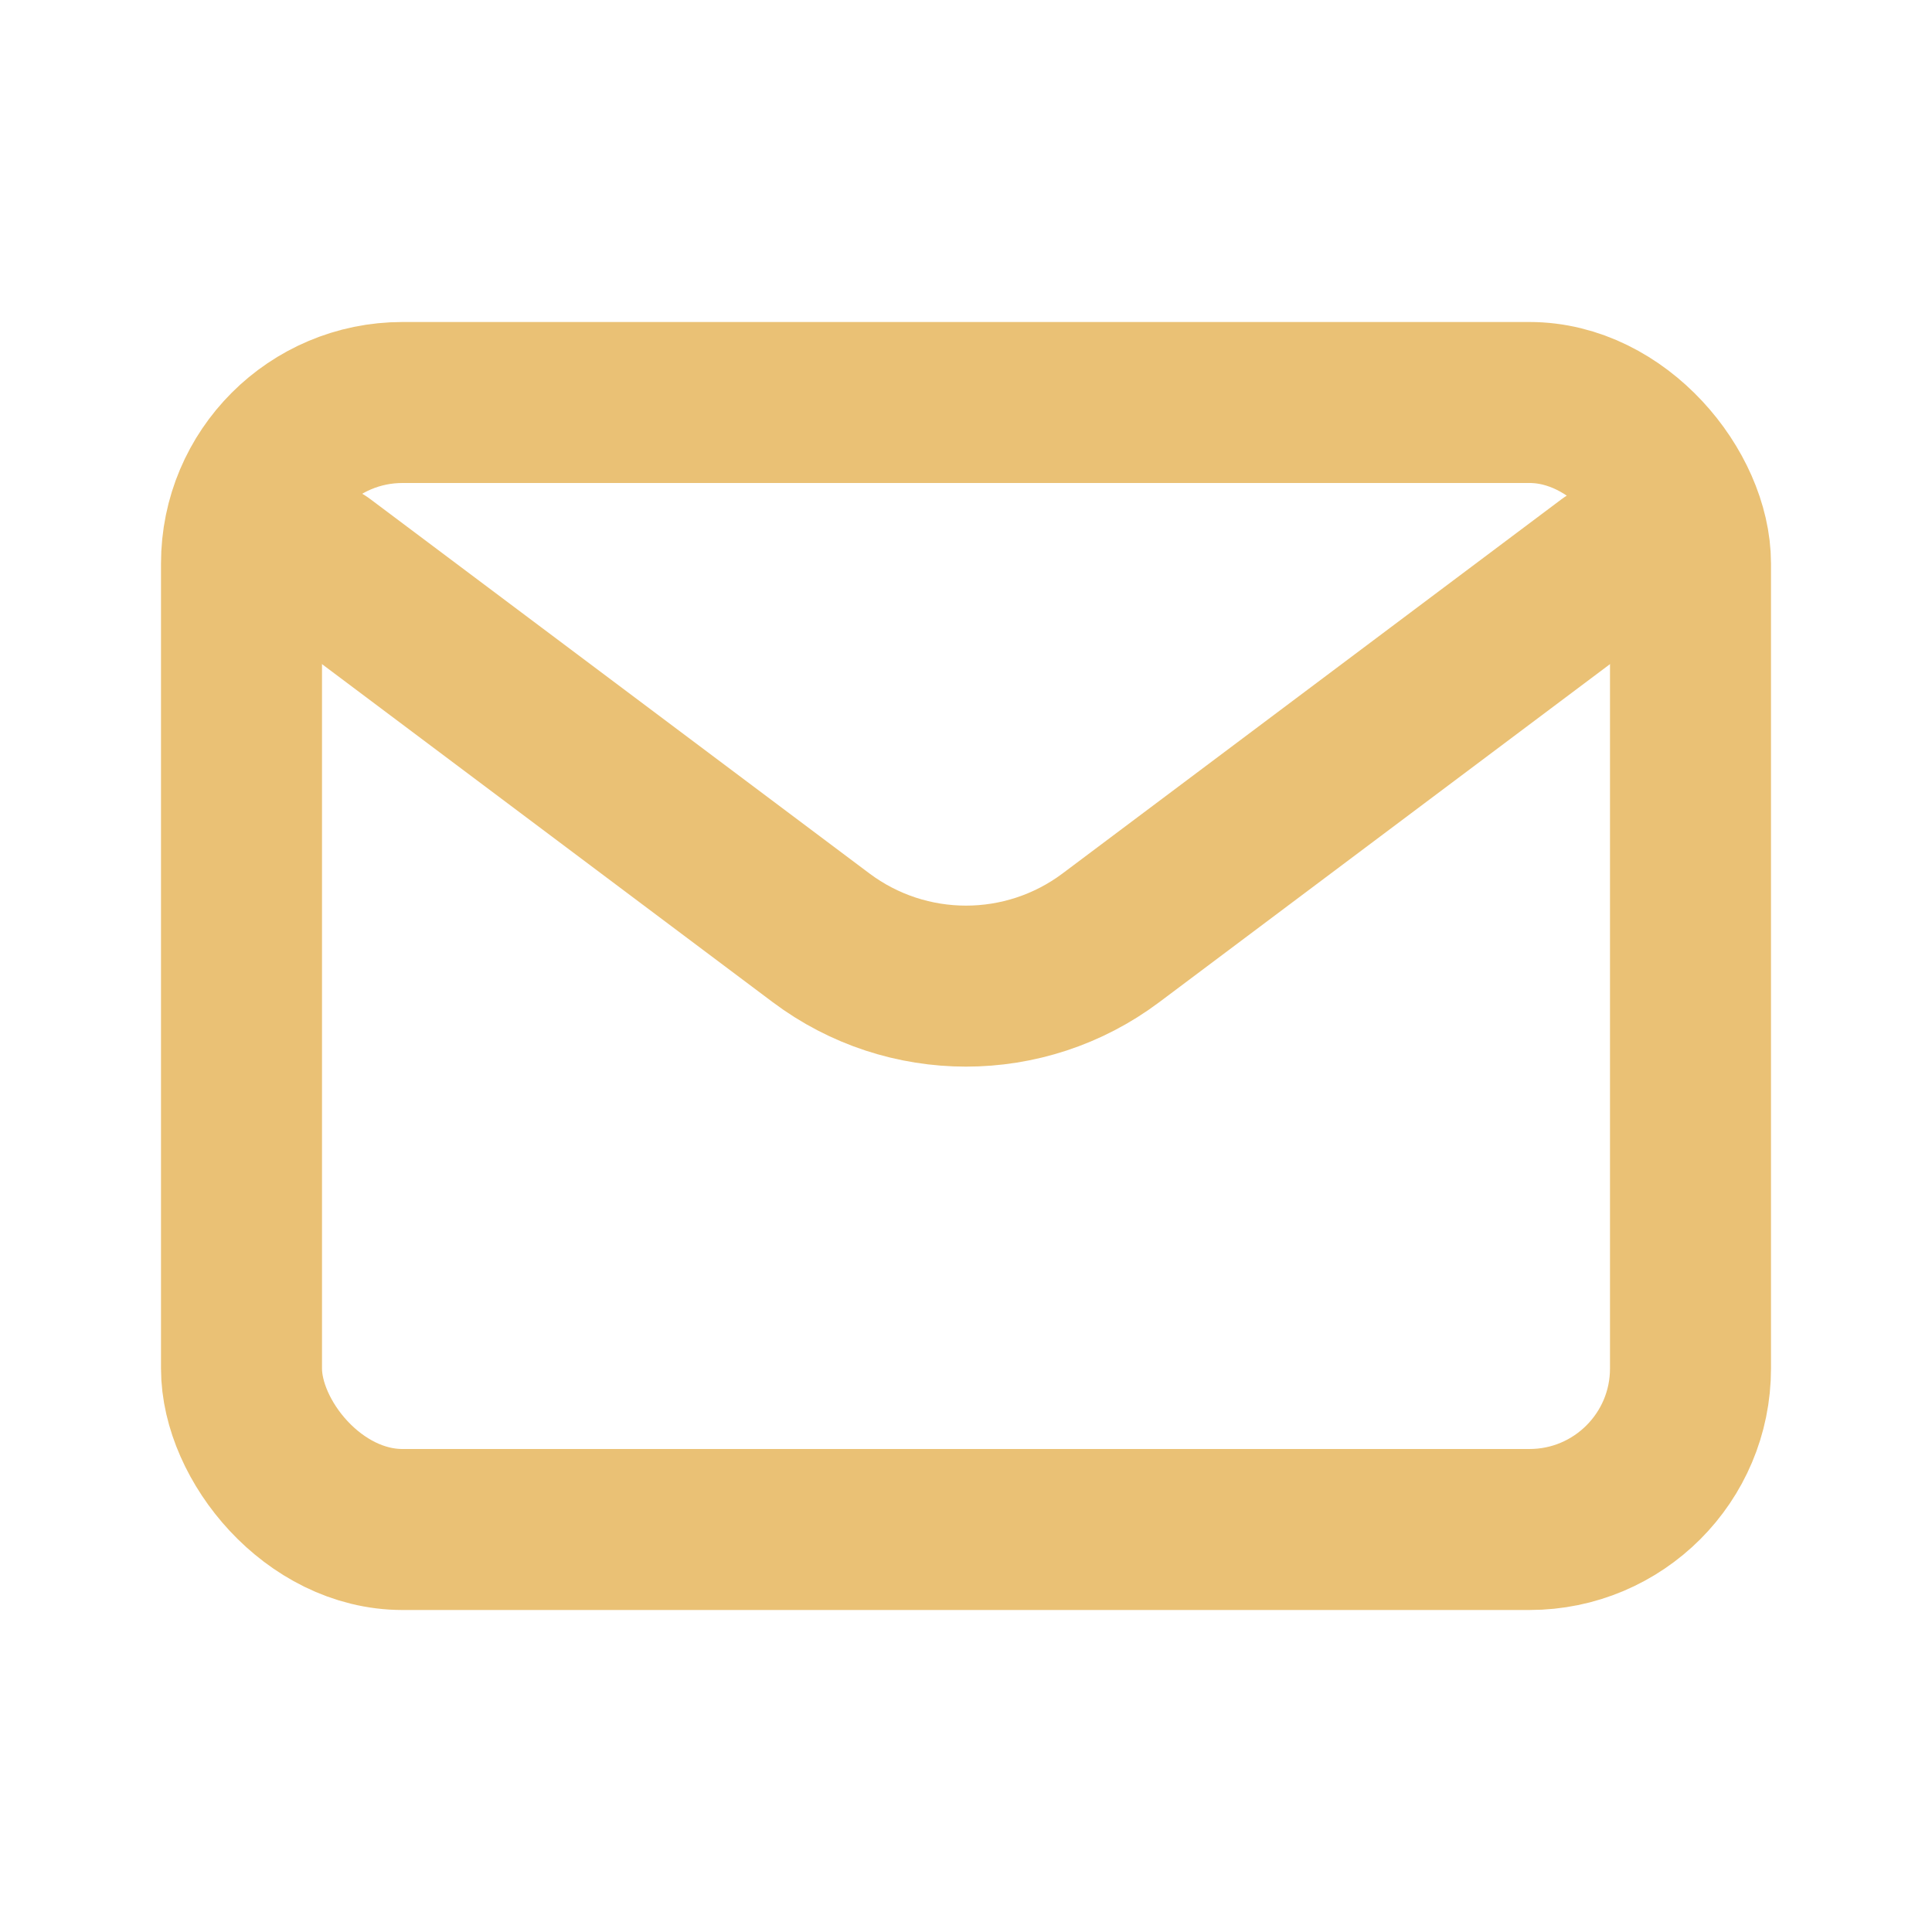
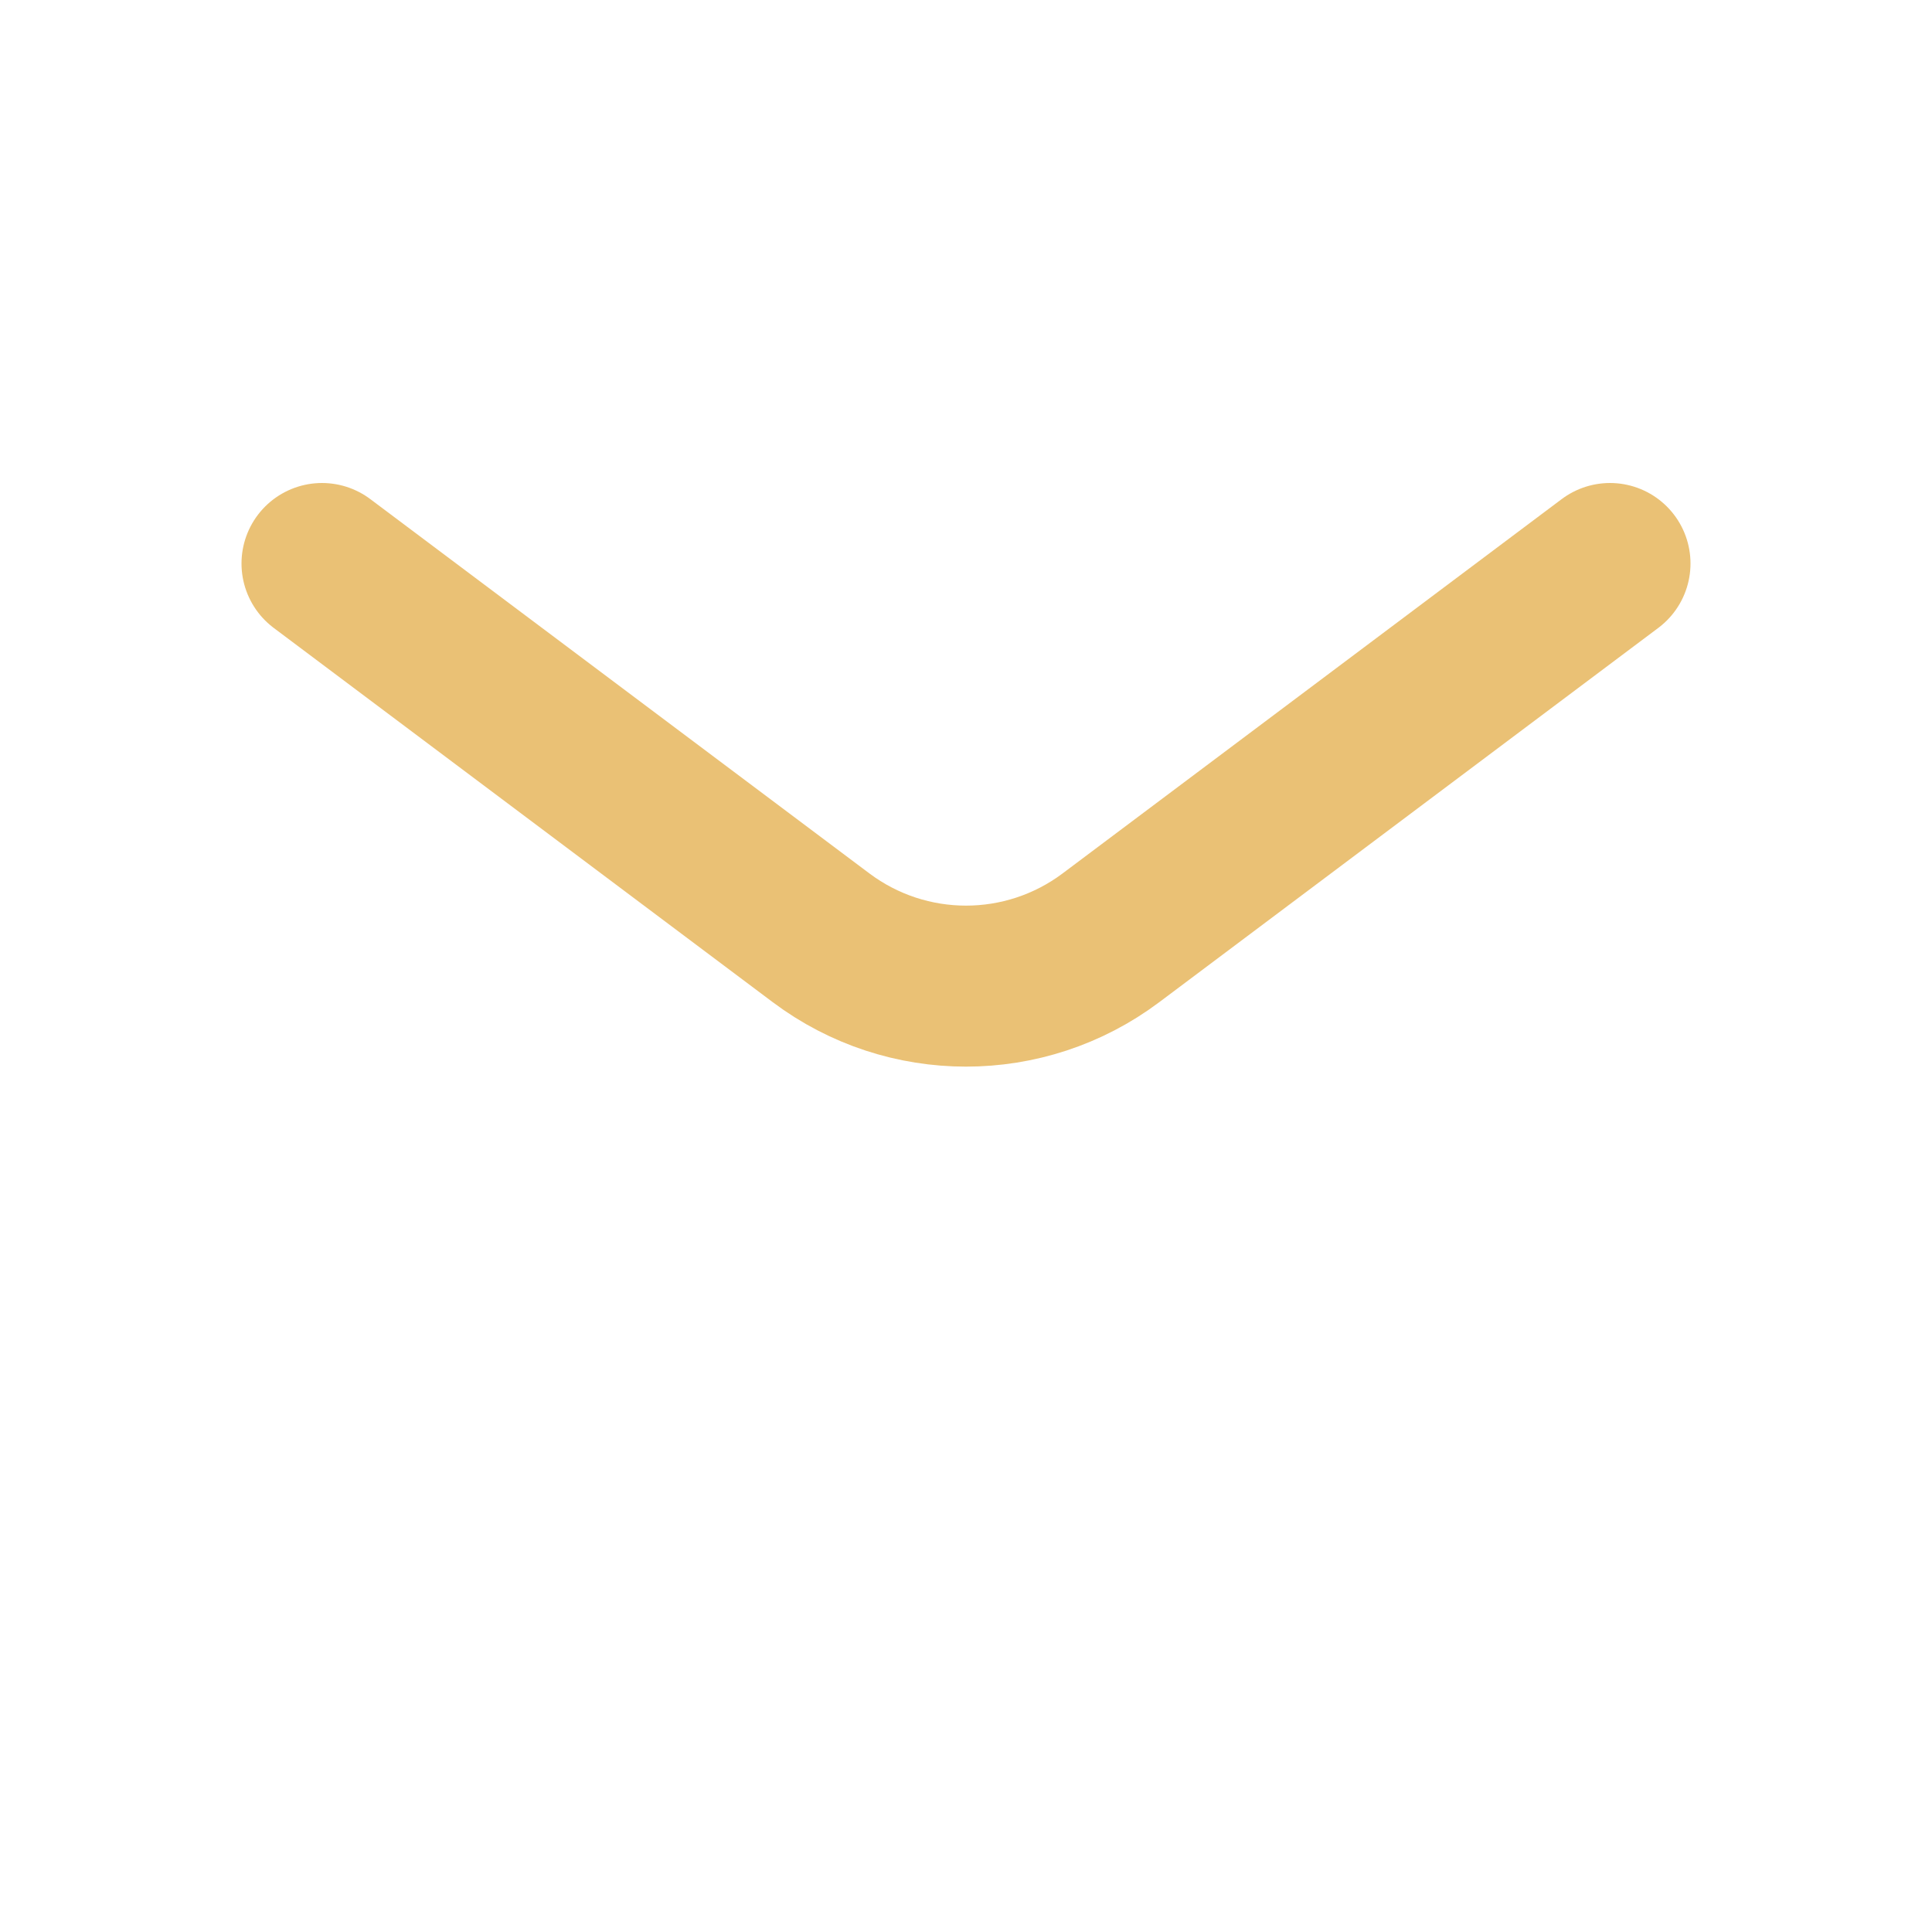
<svg xmlns="http://www.w3.org/2000/svg" width="256px" height="256px" viewBox="0 0 24 24" fill="none" stroke="#EAC175">
  <g id="SVGRepo_bgCarrier" stroke-width="0" />
  <g id="SVGRepo_tracerCarrier" stroke-linecap="round" stroke-linejoin="round" />
  <g id="SVGRepo_iconCarrier">
    <path d="M4 7L10.2 11.65C11.267 12.45 12.733 12.45 13.8 11.65L20 7" stroke="#EAC175" stroke-width="2" stroke-linecap="round" stroke-linejoin="round" />
-     <rect x="3" y="5" width="18" height="14" rx="2" stroke="#EAC175" stroke-width="2" stroke-linecap="round" />
  </g>
</svg>